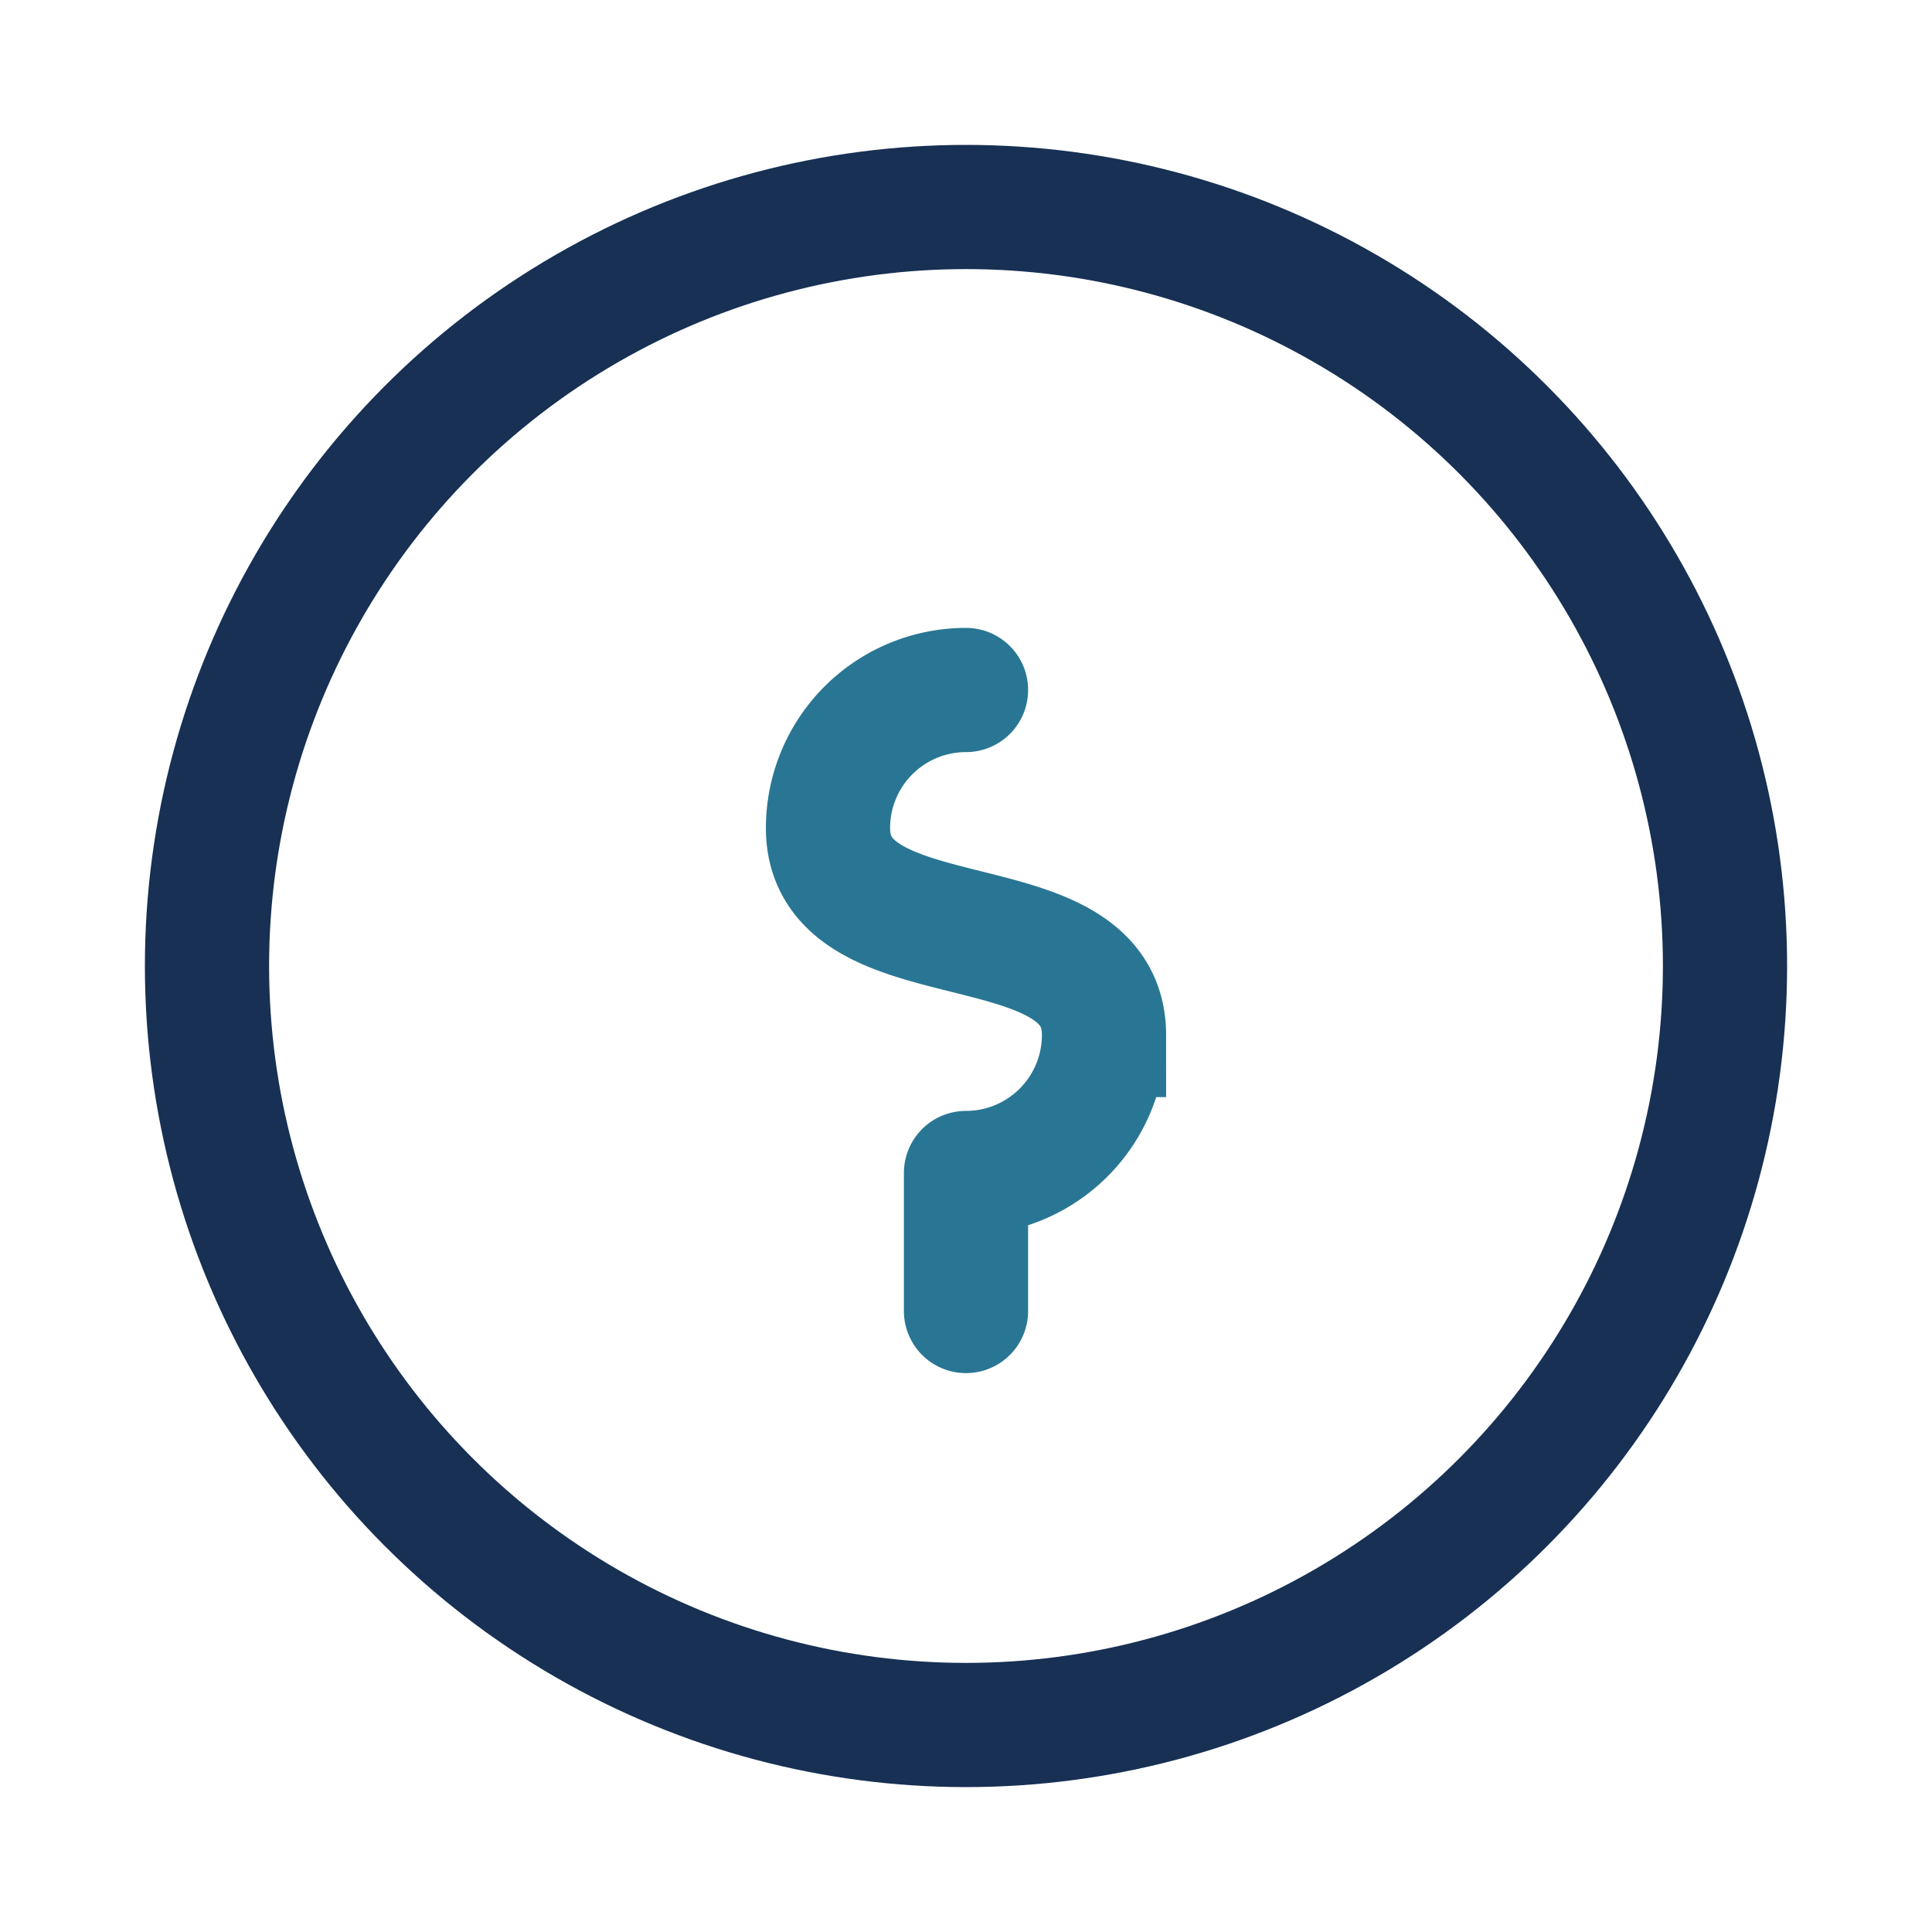
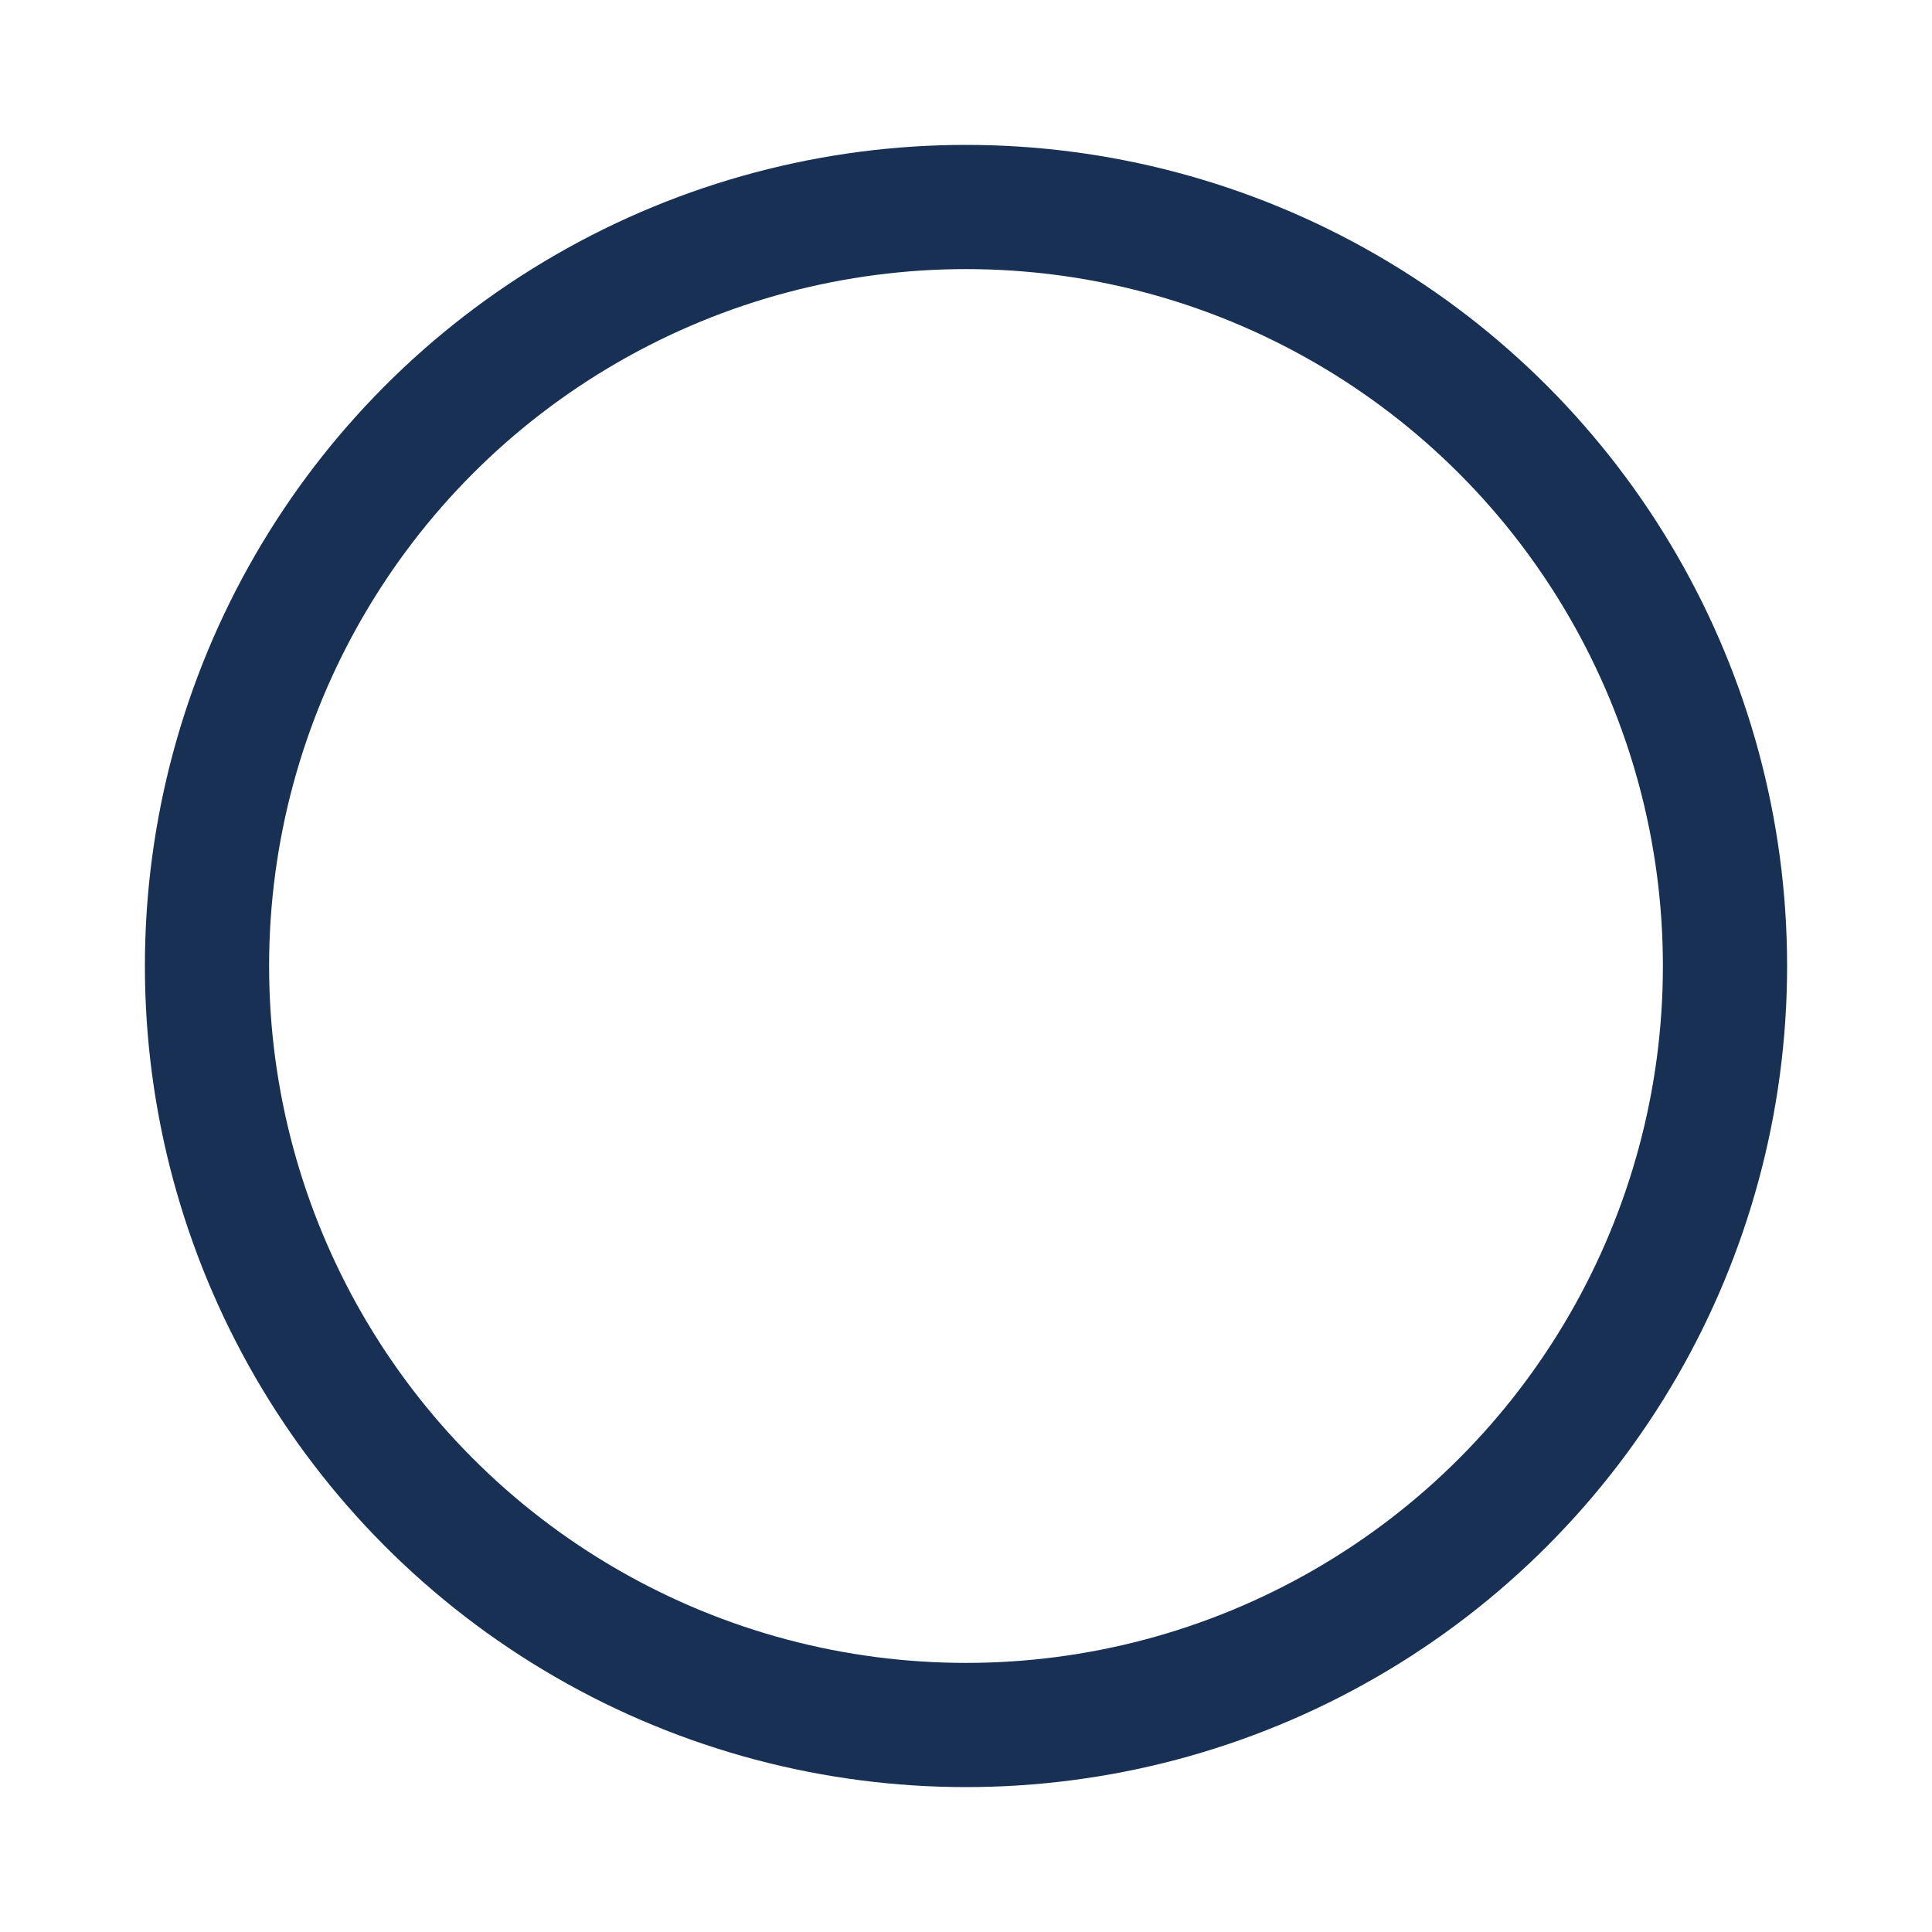
<svg xmlns="http://www.w3.org/2000/svg" width="28" height="28" viewBox="0 0 28 28">
  <circle cx="14" cy="14" r="11" stroke="#173054" stroke-width="1.8" fill="none" />
-   <path d="M14 17v2M14 10a2 2 0 0 0-2 2c0 2 4 1 4 3a2 2 0 0 1-2 2" stroke="#287693" stroke-width="1.8" stroke-linecap="round" fill="none" />
</svg>